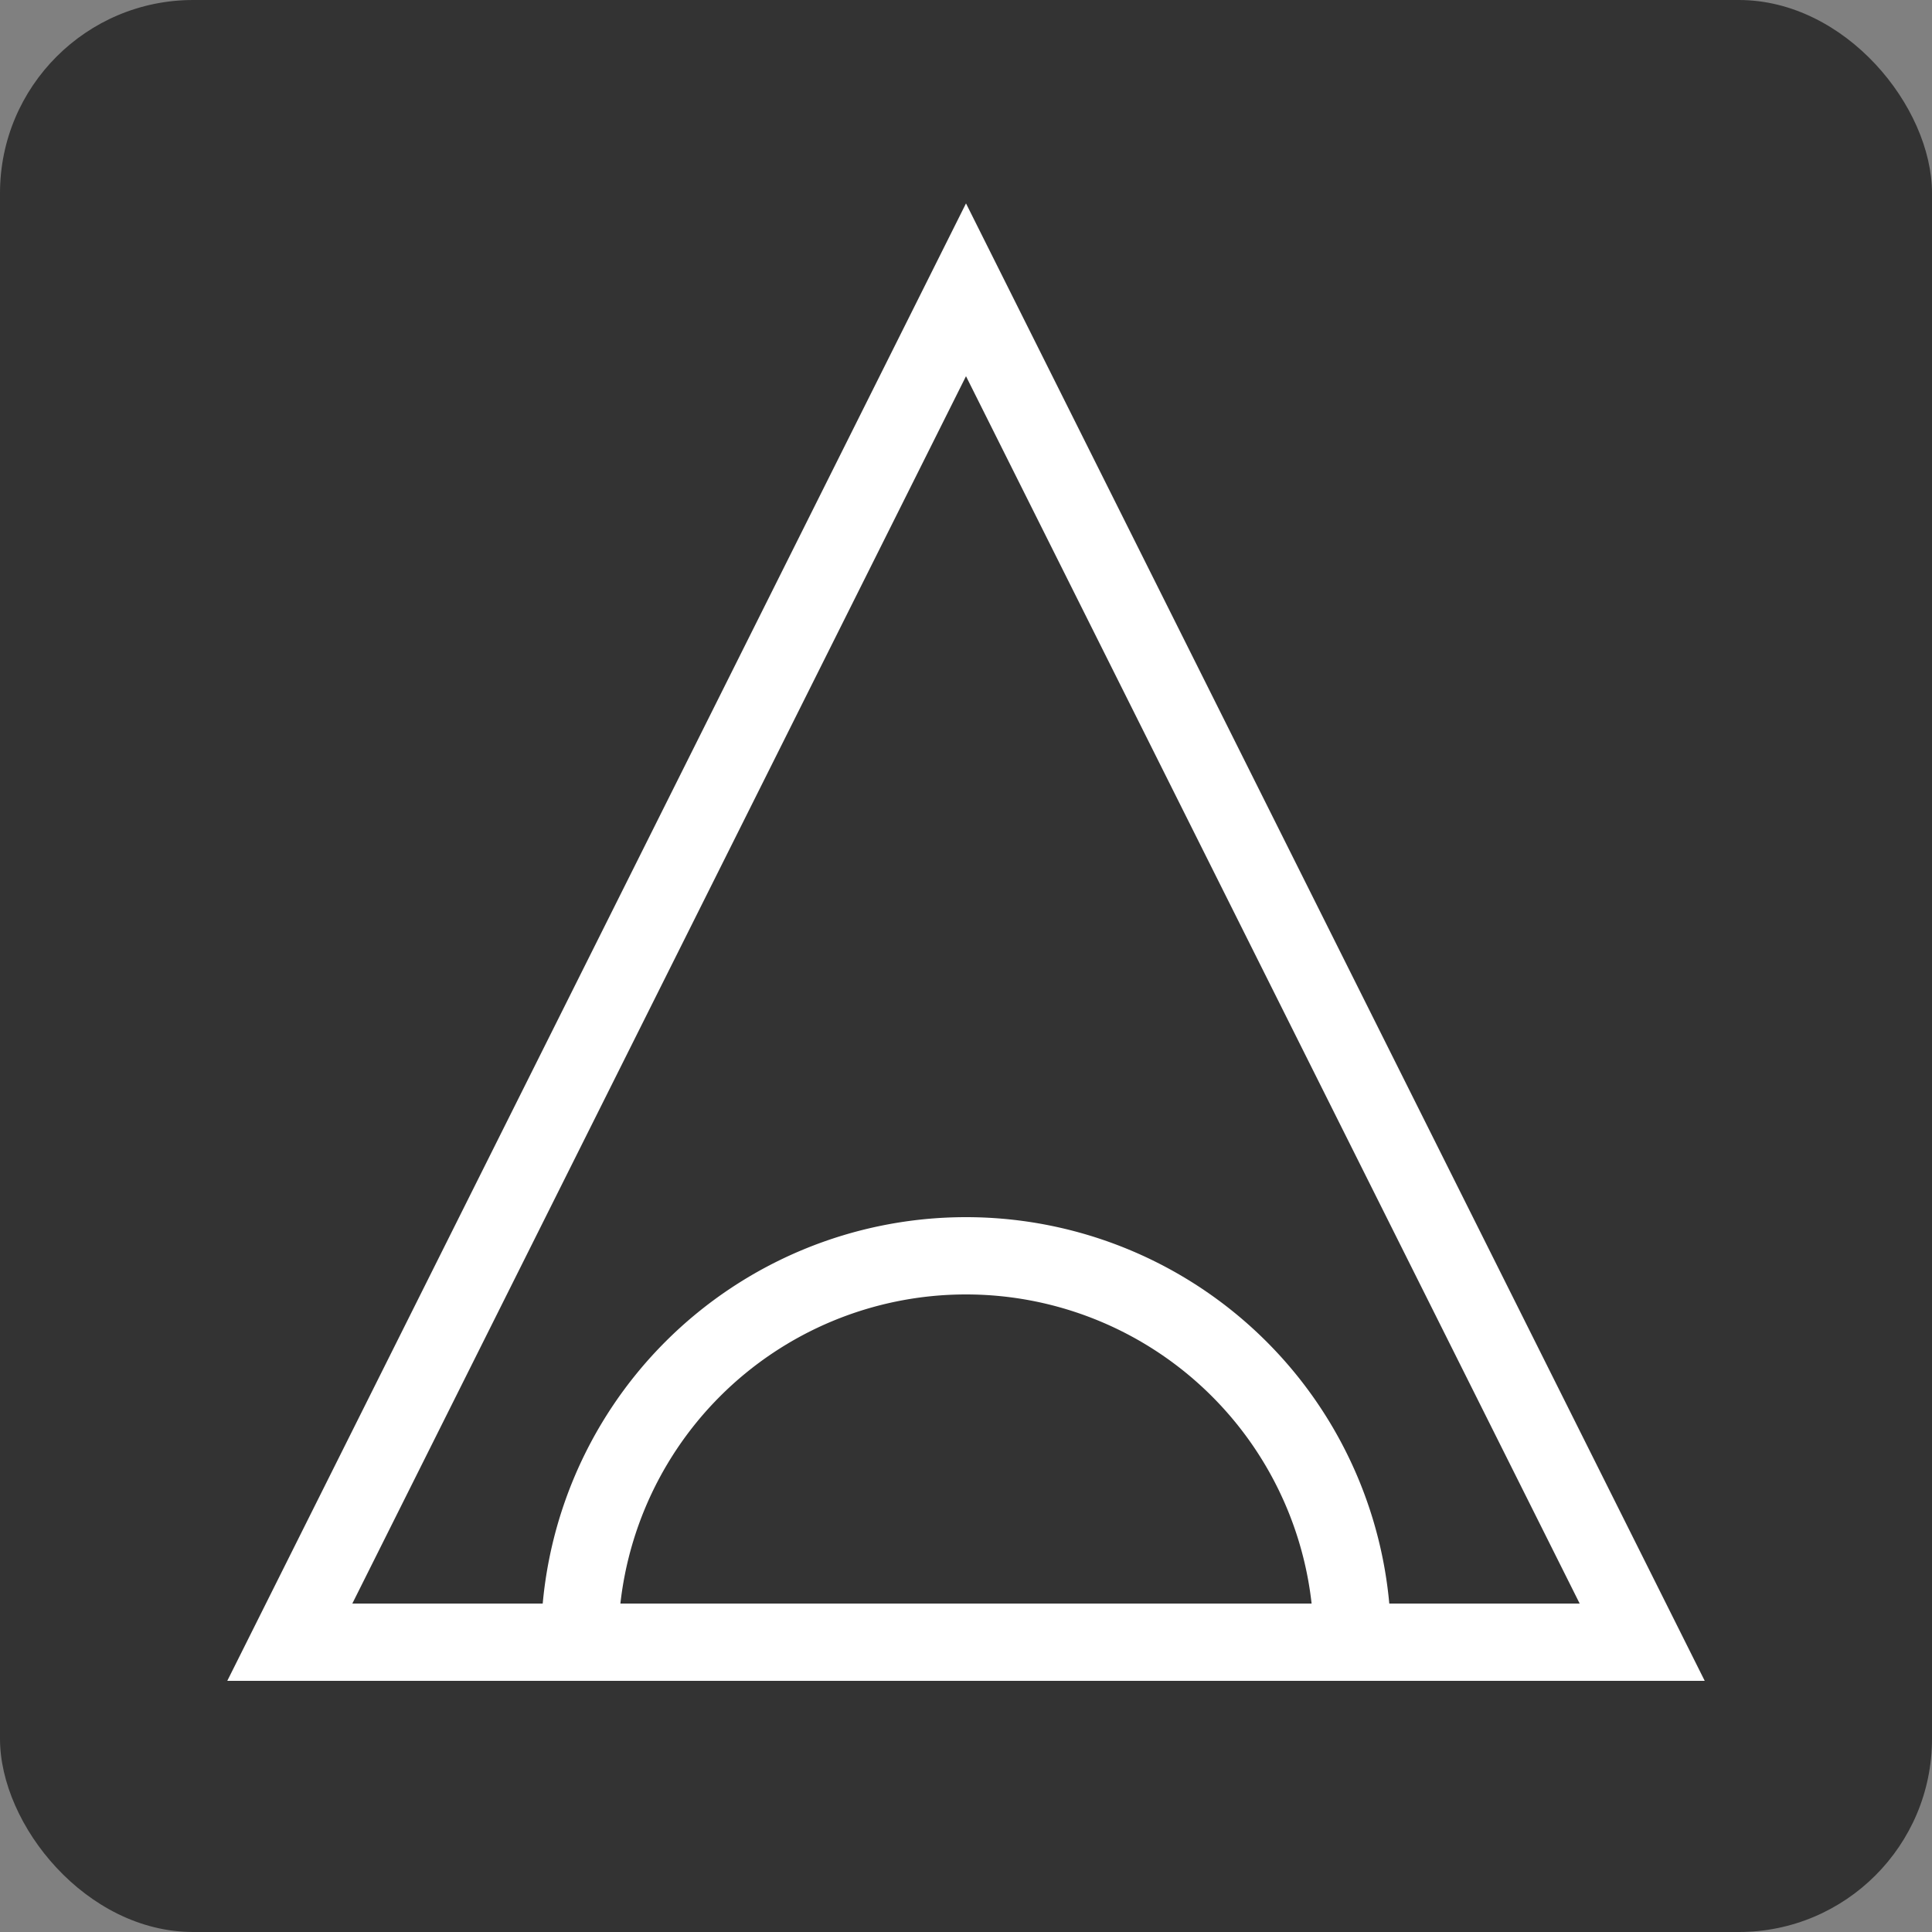
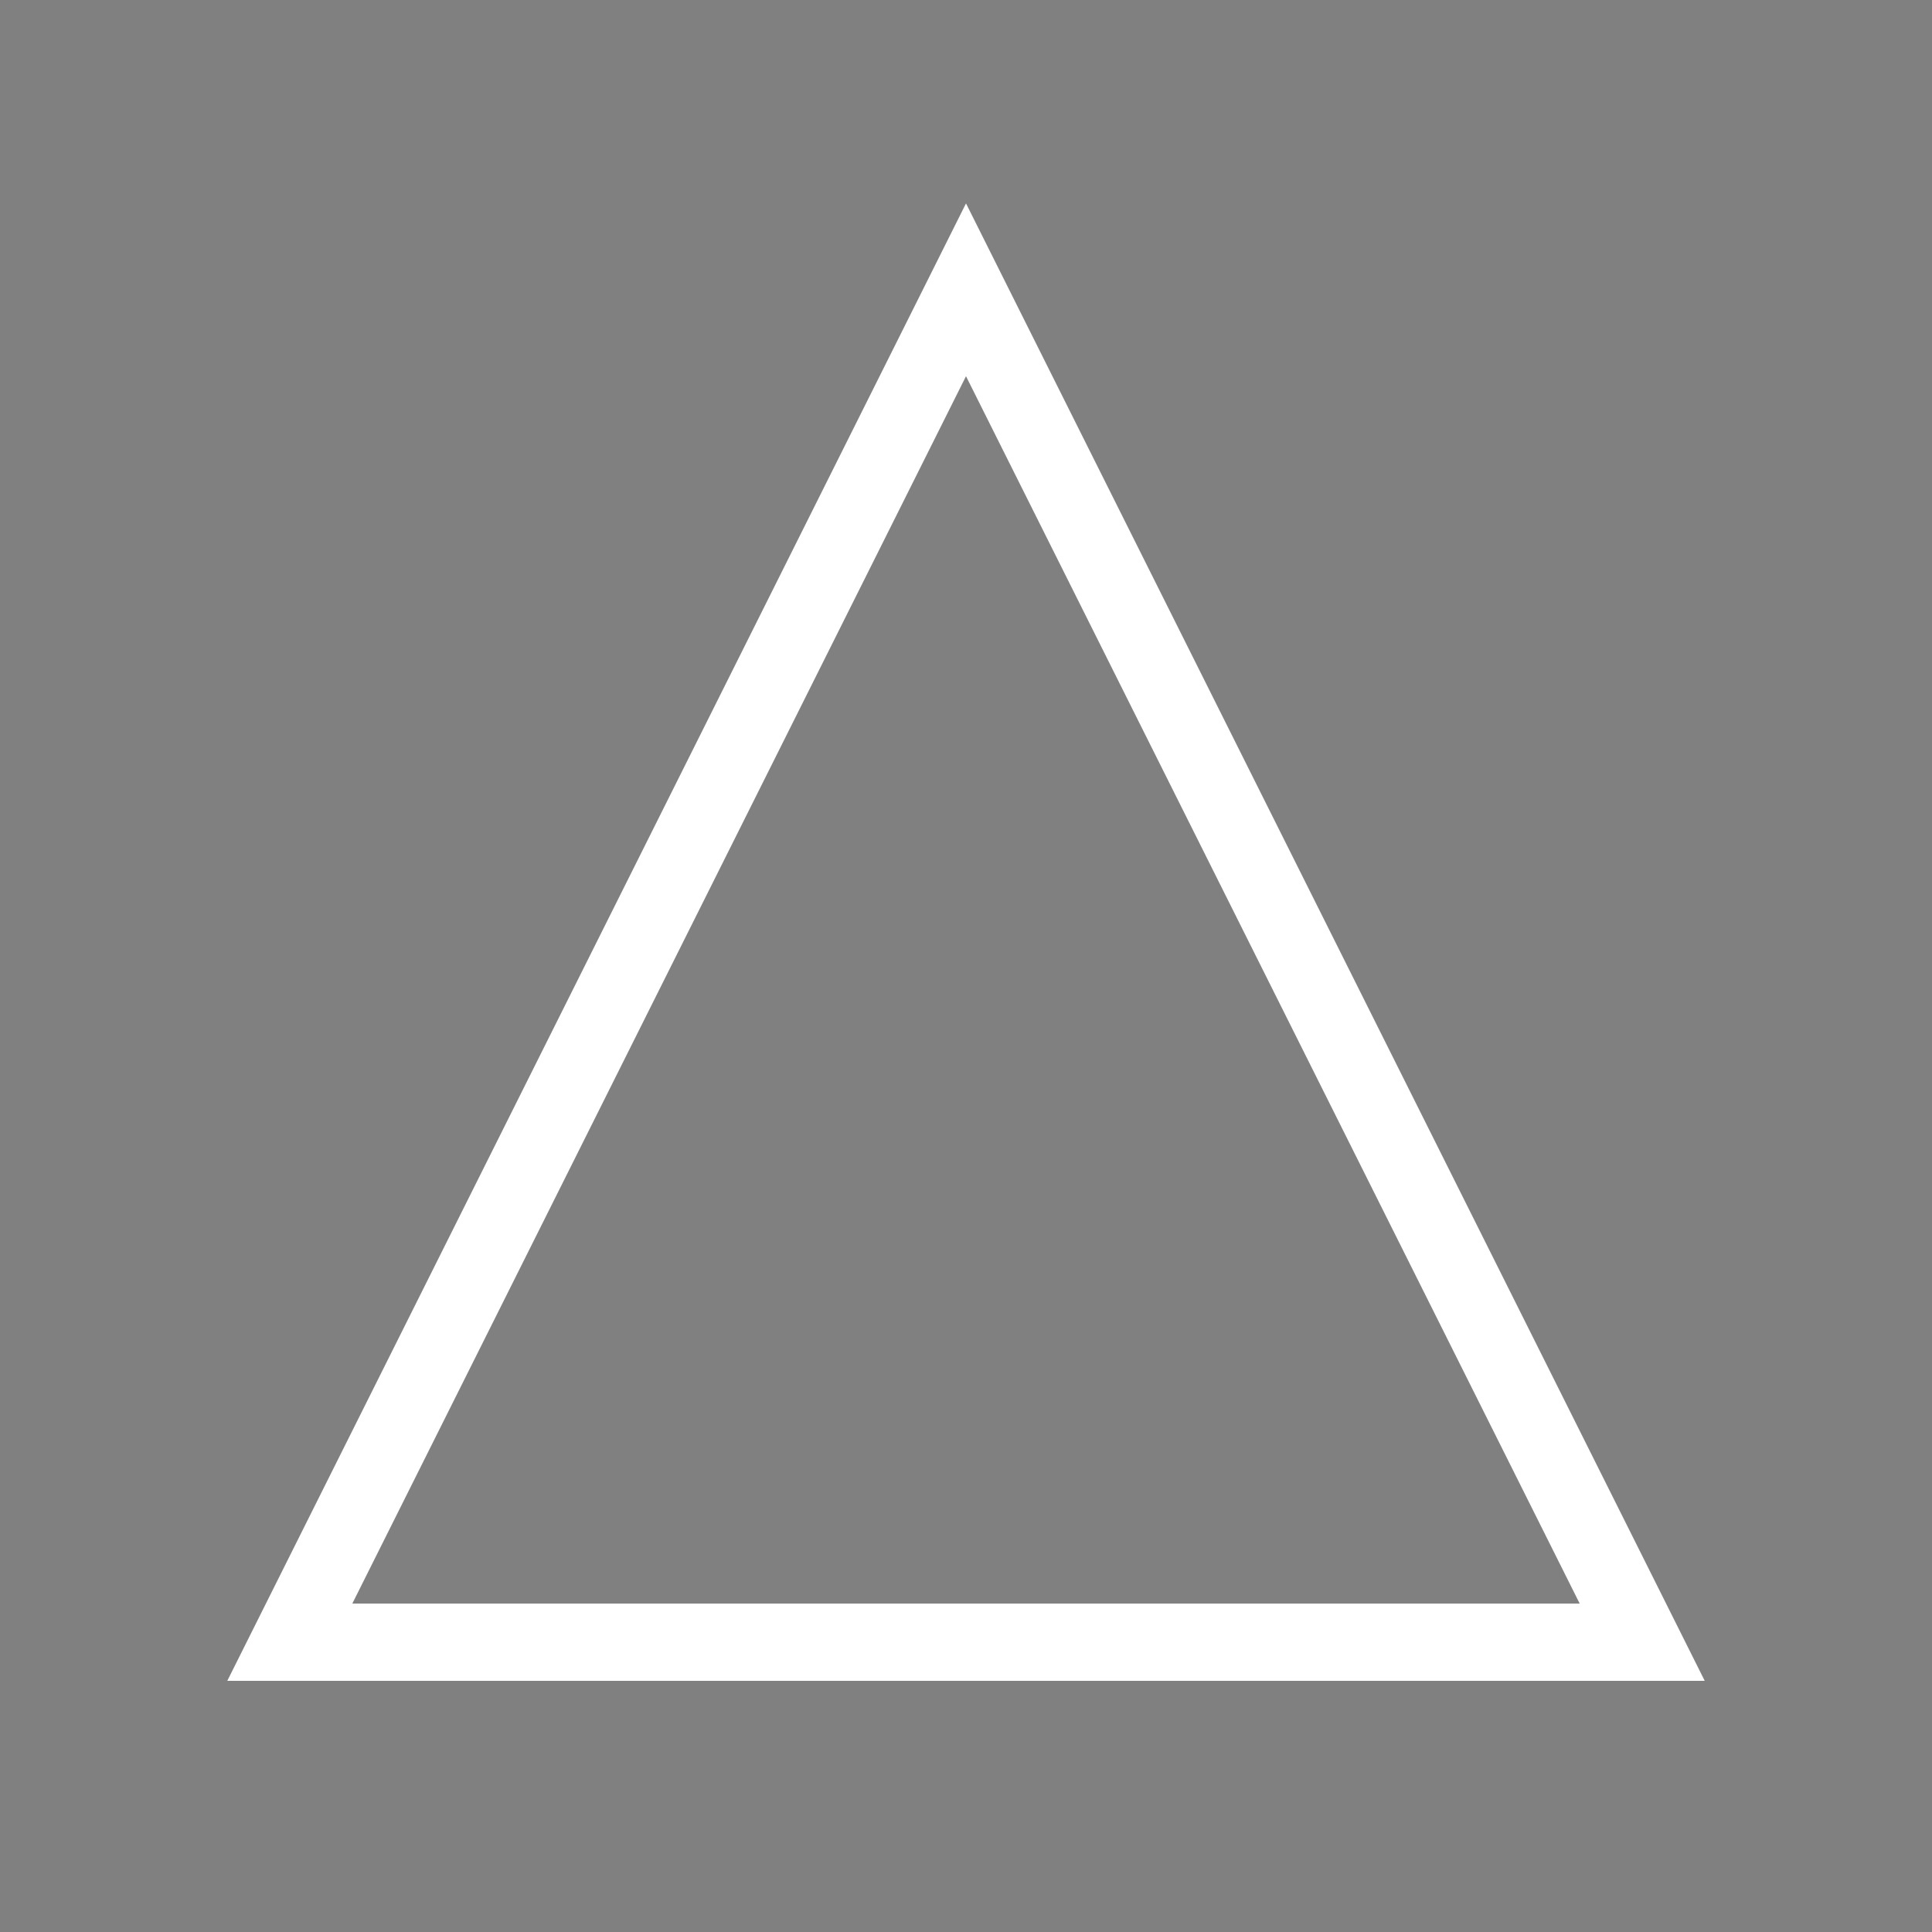
<svg xmlns="http://www.w3.org/2000/svg" width="200" height="200" viewBox="0 0 200 200">
  <rect x="0" y="0" width="200" height="200" fill="#808080" stroke="none" />
-   <rect width="200" height="200" rx="20" ry="20" fill="#333" />
  <polygon points="100,30 30,170 170,170" fill="none" stroke="white" stroke-width="8" />
-   <path d="M60 170 A35 35 0 0 1 140 170" fill="none" stroke="white" stroke-width="8" />
</svg>